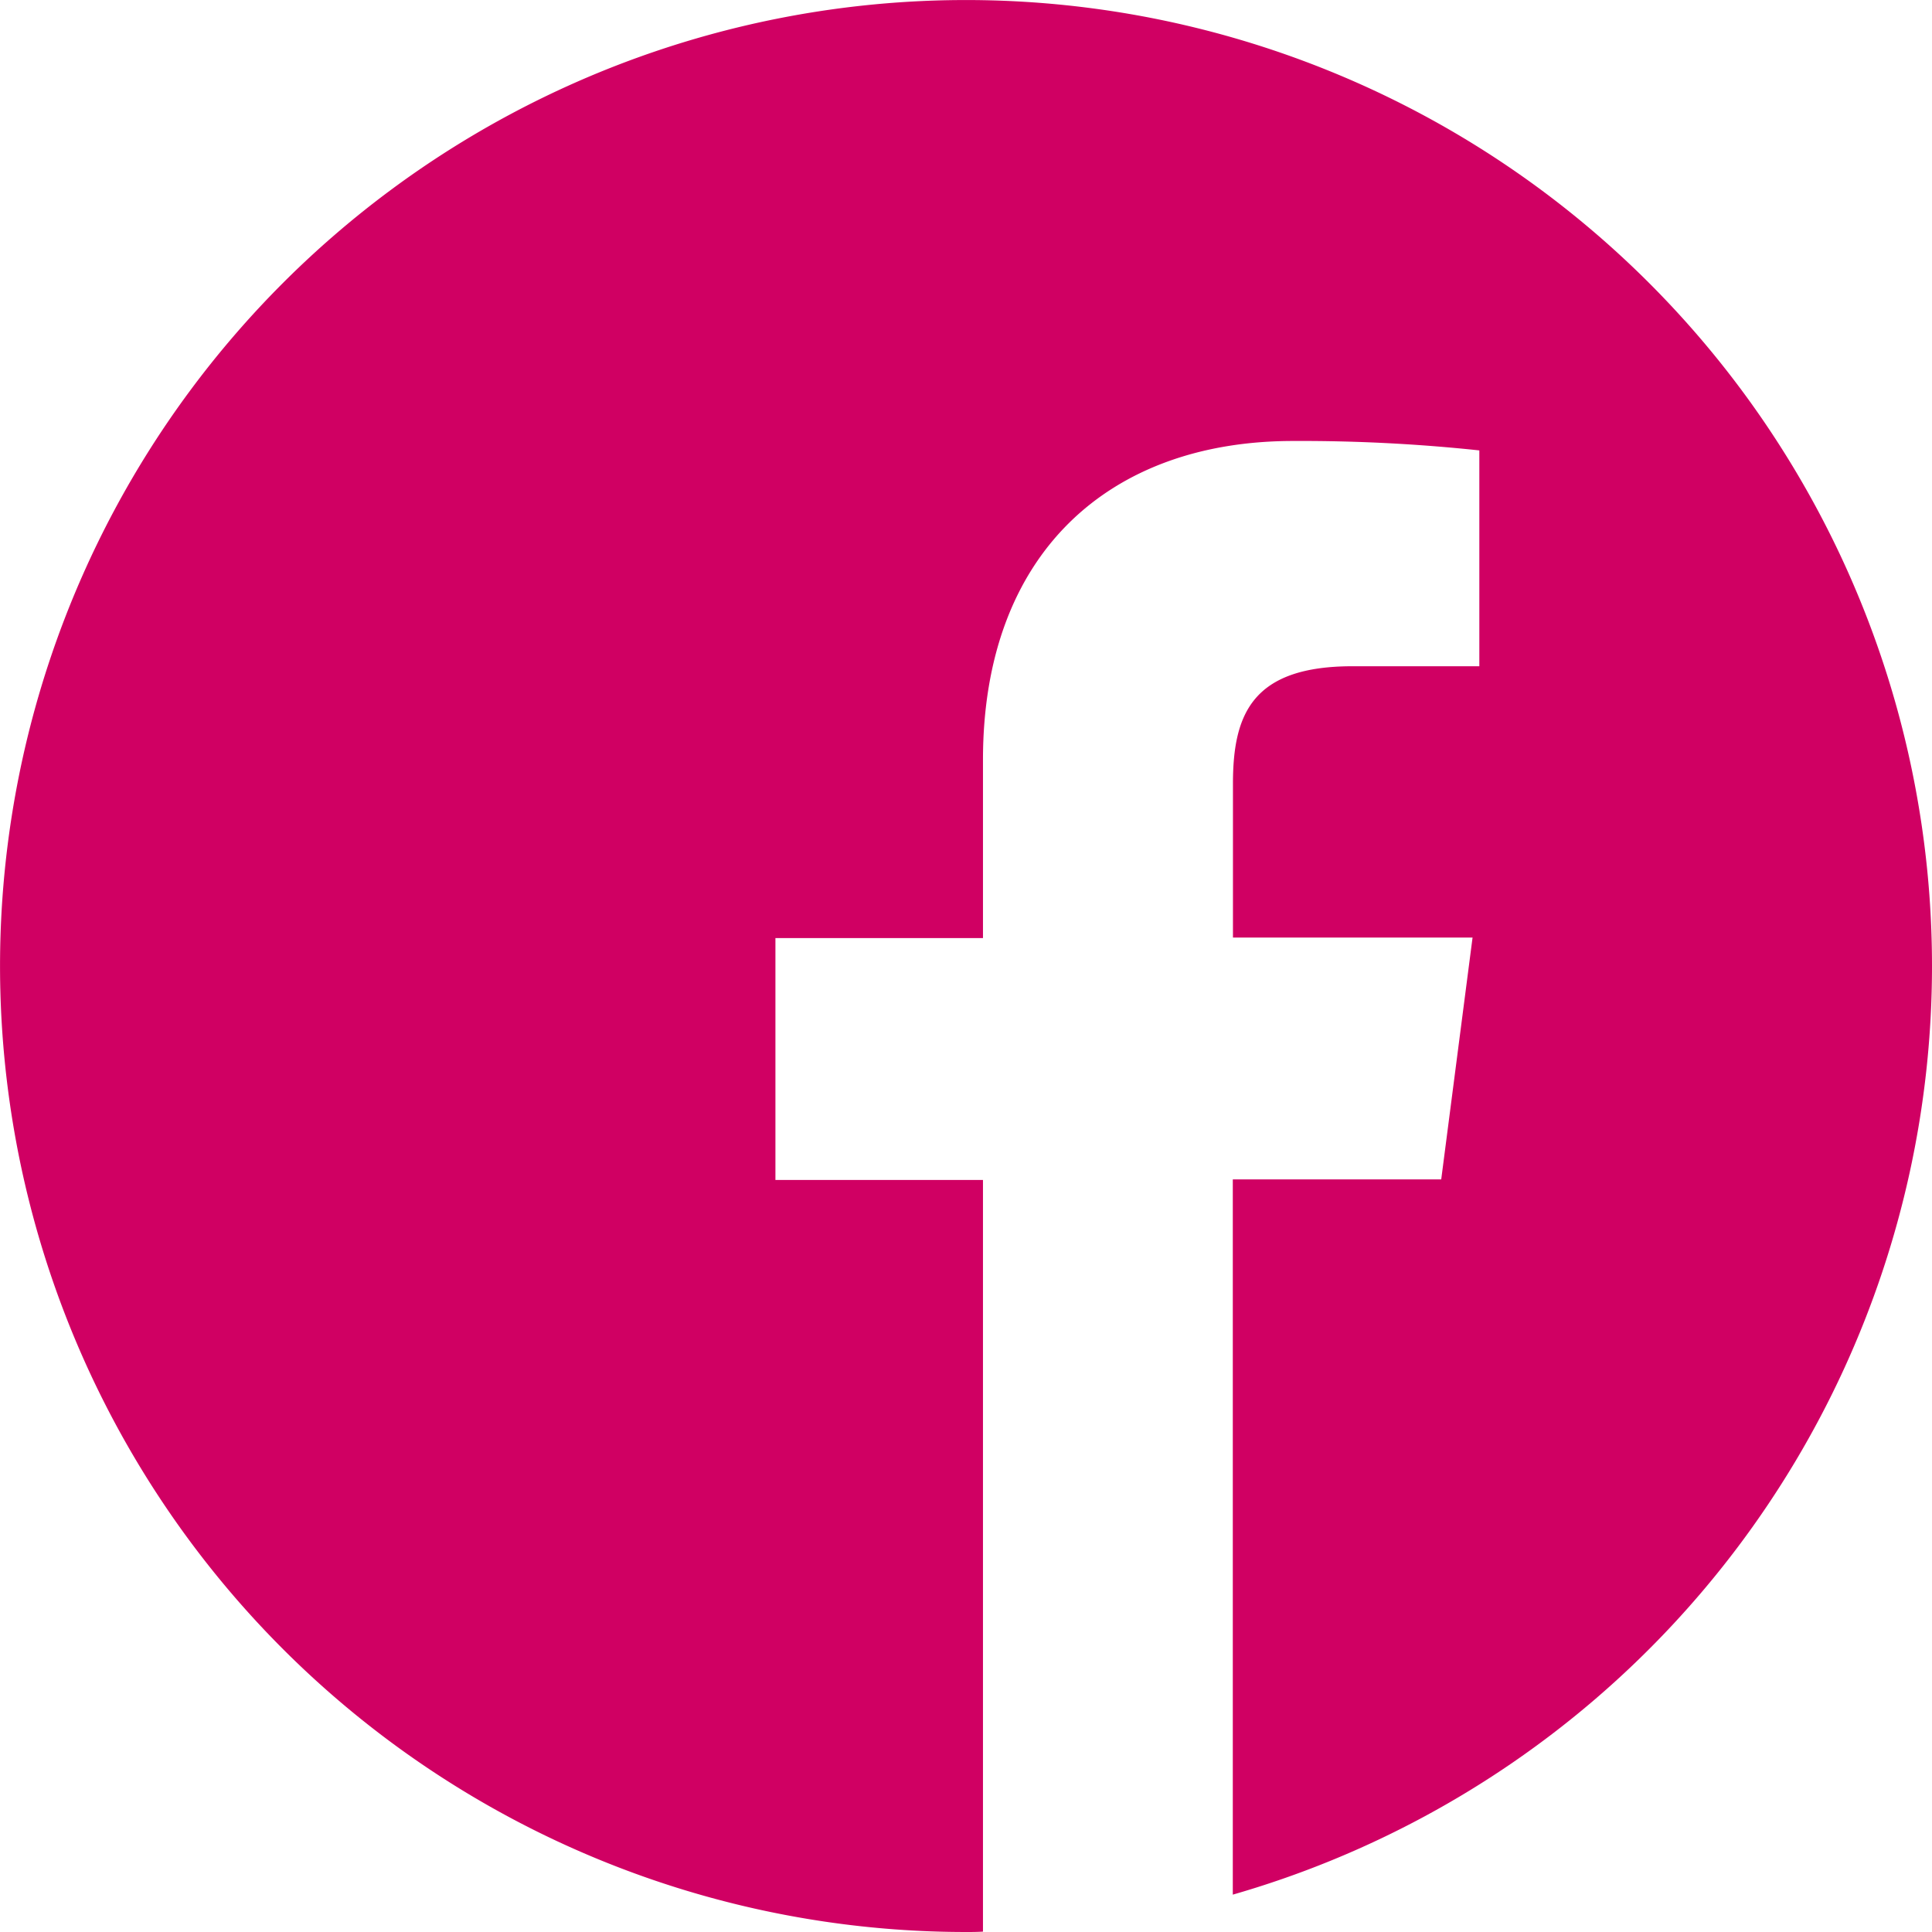
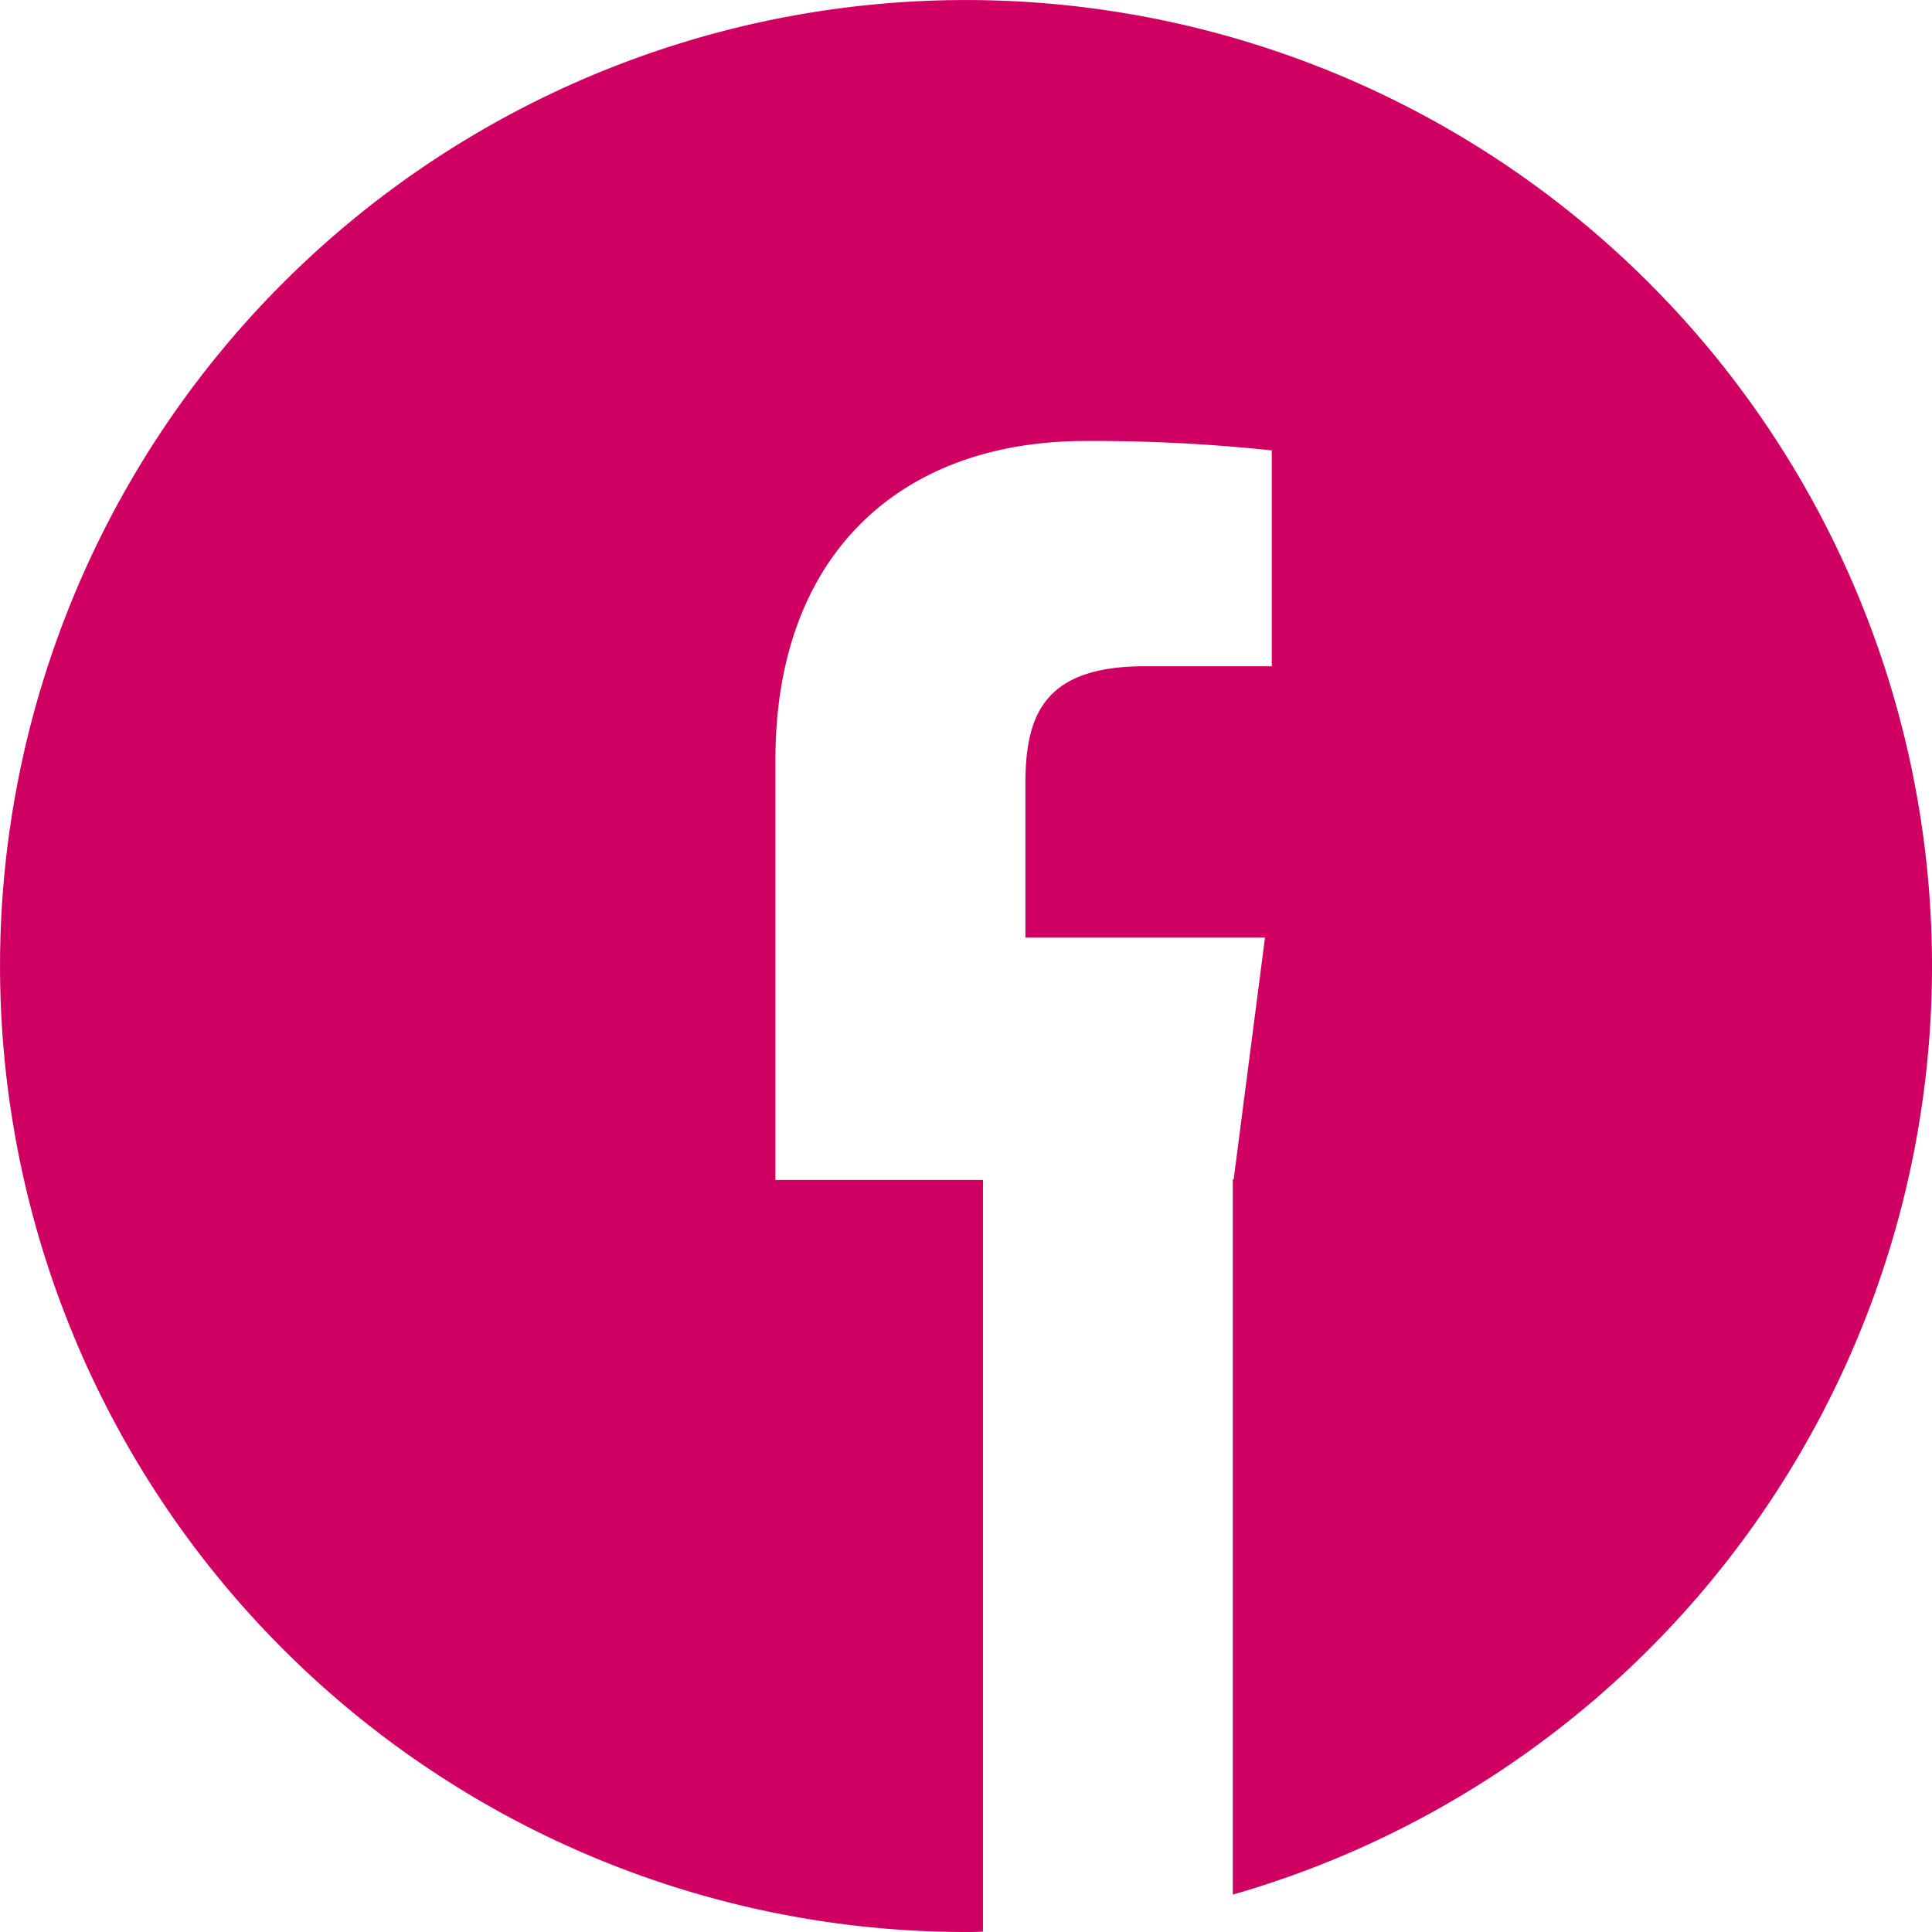
<svg xmlns="http://www.w3.org/2000/svg" width="48.767" height="48.767" viewBox="0 0 48.767 48.767">
-   <path d="M48.767,24.383A24.383,24.383,0,1,0,24.383,48.767c.143,0,.286,0,.429-.01V29.784H19.573V23.679h5.239v-4.5c0-5.21,3.181-8.048,7.829-8.048a42.555,42.555,0,0,1,4.7.238v5.448h-3.2c-2.524,0-3.019,1.2-3.019,2.962v3.886h6.048l-.791,6.105H31.118V47.824A24.391,24.391,0,0,0,48.767,24.383Z" fill="#d00063" />
+   <path d="M48.767,24.383A24.383,24.383,0,1,0,24.383,48.767c.143,0,.286,0,.429-.01V29.784H19.573V23.679v-4.5c0-5.21,3.181-8.048,7.829-8.048a42.555,42.555,0,0,1,4.7.238v5.448h-3.2c-2.524,0-3.019,1.2-3.019,2.962v3.886h6.048l-.791,6.105H31.118V47.824A24.391,24.391,0,0,0,48.767,24.383Z" fill="#d00063" />
</svg>